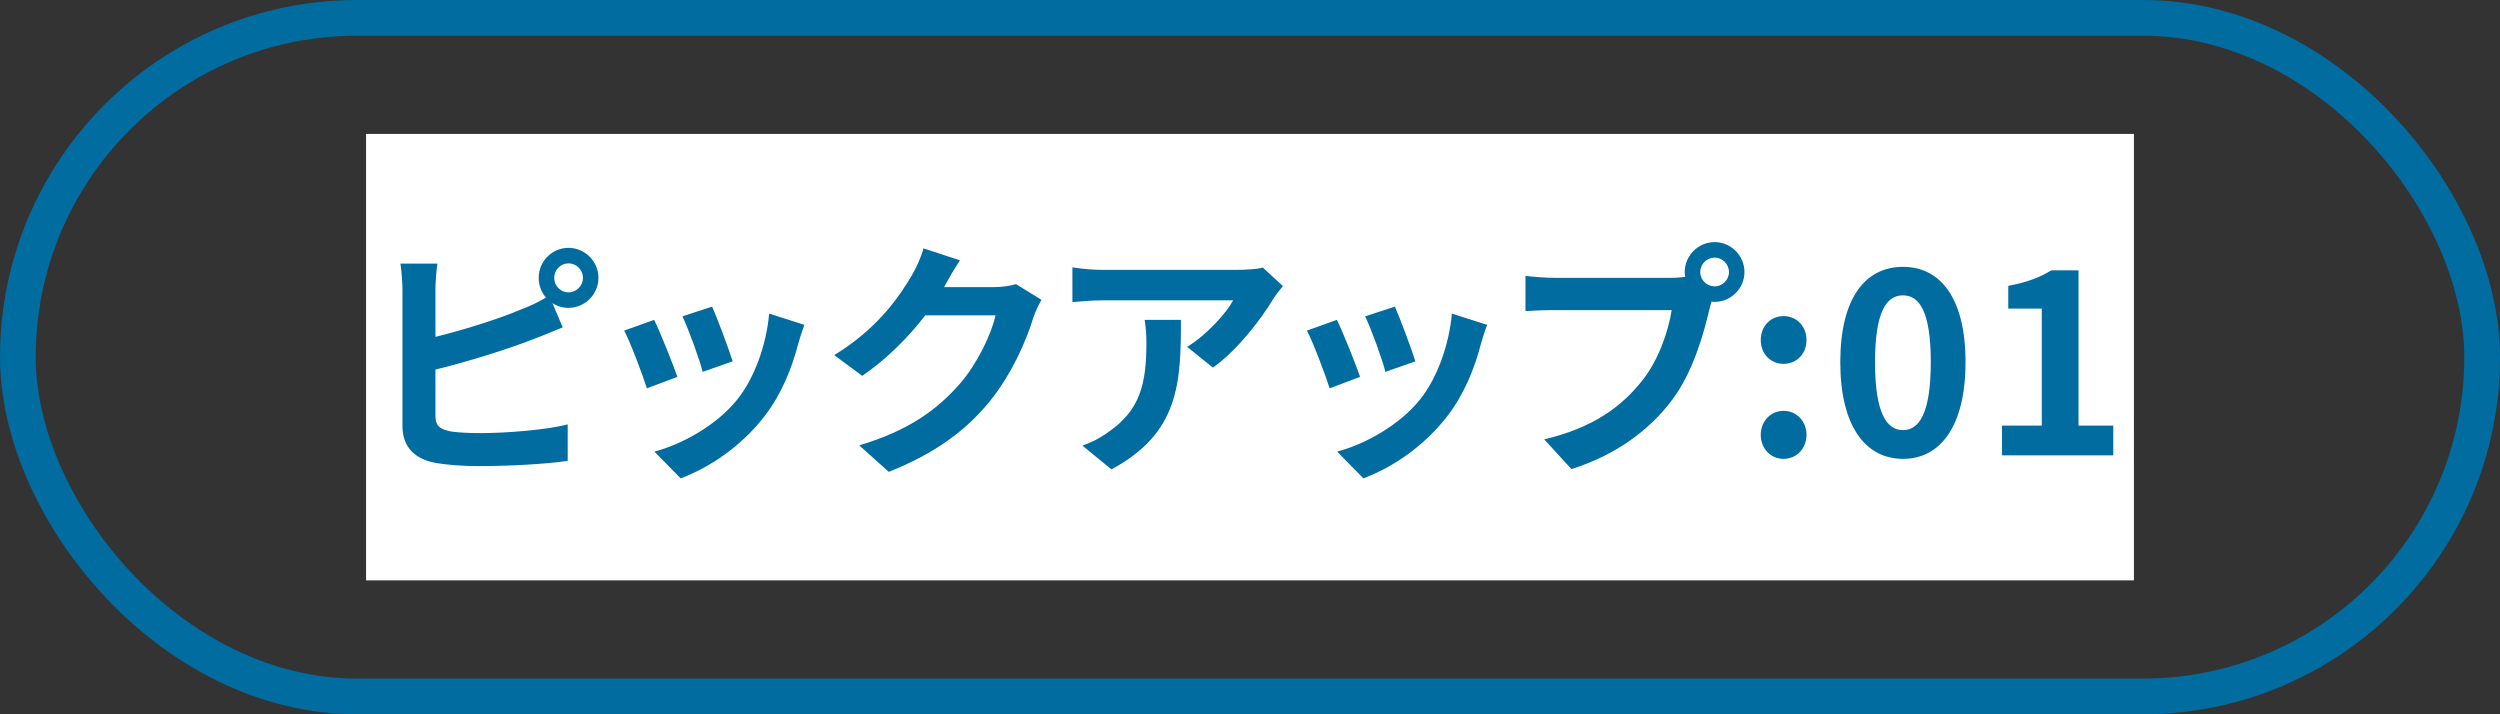
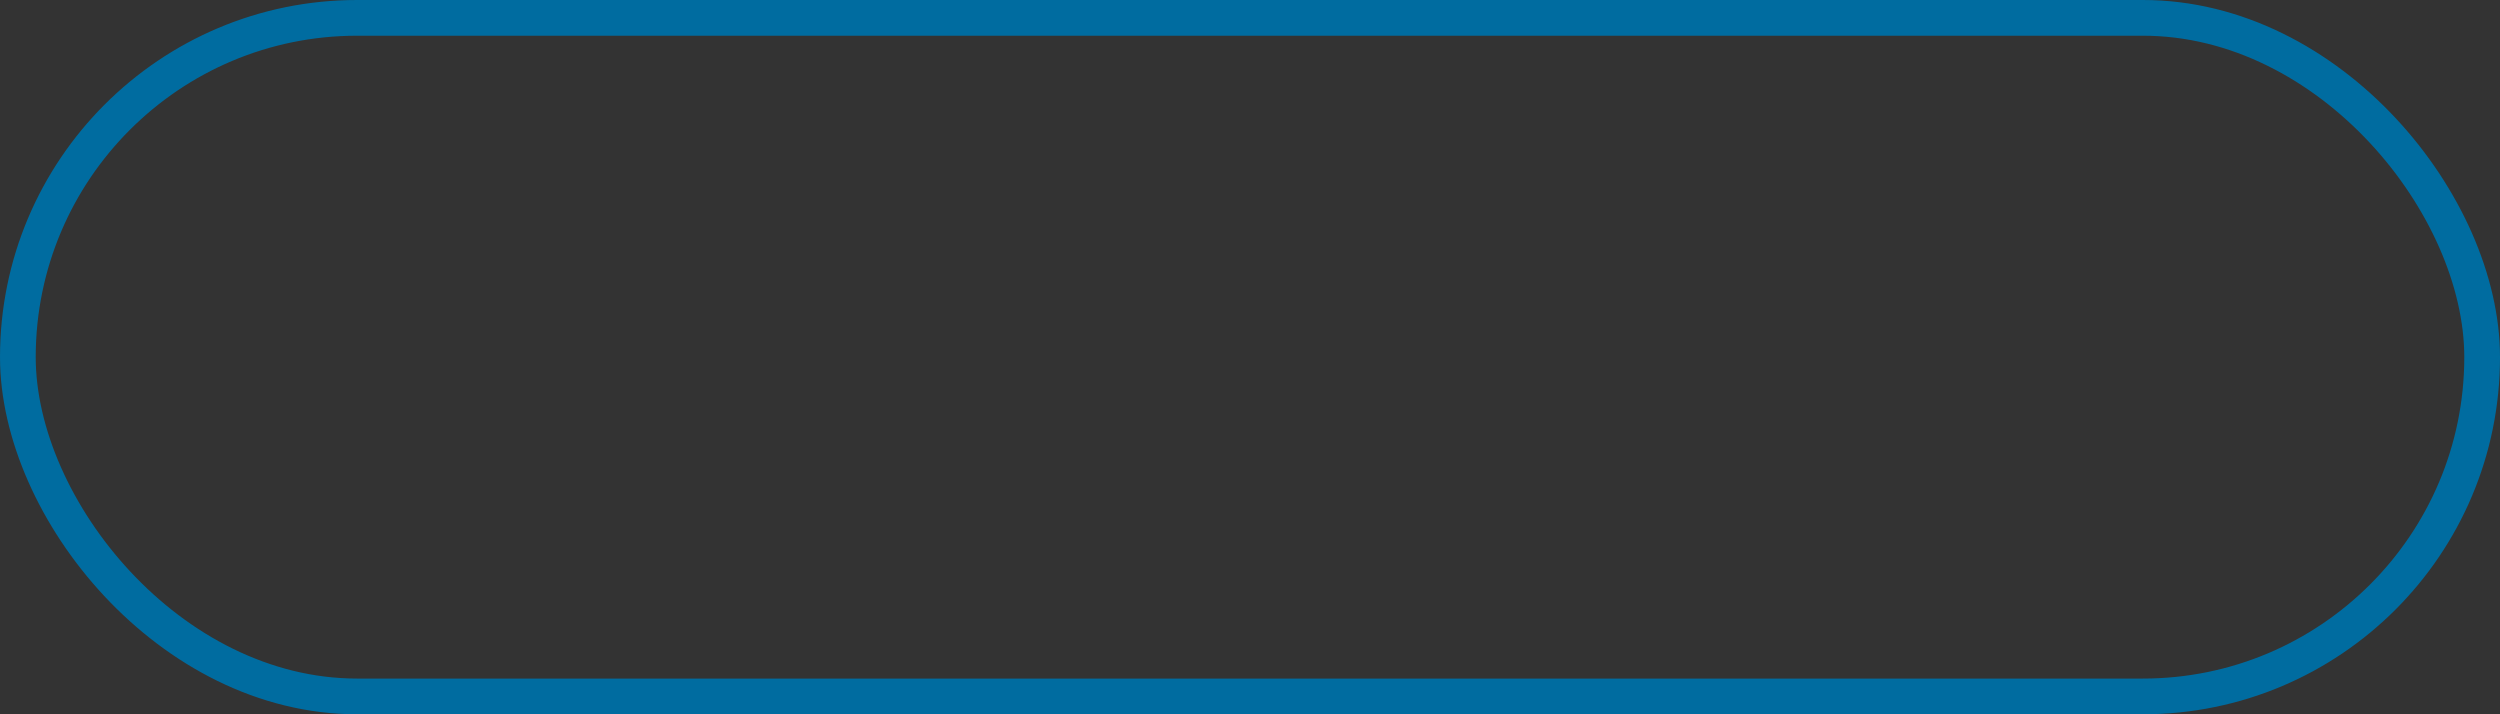
<svg xmlns="http://www.w3.org/2000/svg" width="140" height="40" viewBox="0 0 140 40" fill="none">
  <rect x="0" y="0" width="140" height="40" fill="#333333" stroke="none" />
  <rect x="1" y="1" width="138" height="38" rx="19" stroke="#006CA0" stroke-width="2" />
-   <rect width="99" height="25" transform="translate(20.5 7.5)" fill="white" />
-   <path d="M31.833 16.372C32.281 16.372 32.645 16.008 32.645 15.56C32.645 15.112 32.281 14.748 31.833 14.748C31.399 14.748 31.035 15.112 31.035 15.56C31.035 16.008 31.399 16.372 31.833 16.372ZM24.385 16.218V18.864C26.037 18.458 27.983 17.842 29.229 17.31C29.677 17.142 30.097 16.946 30.573 16.666C30.321 16.372 30.167 15.98 30.167 15.56C30.167 14.636 30.909 13.88 31.833 13.88C32.757 13.88 33.513 14.636 33.513 15.56C33.513 16.484 32.757 17.24 31.833 17.24C31.497 17.24 31.189 17.142 30.937 16.974L31.511 18.332C30.965 18.556 30.335 18.822 29.873 18.99C28.459 19.55 26.205 20.25 24.385 20.698V23.288C24.385 23.89 24.665 24.044 25.295 24.17C25.715 24.226 26.289 24.254 26.919 24.254C28.375 24.254 30.643 24.072 31.791 23.764V25.808C30.475 26.004 28.347 26.102 26.807 26.102C25.897 26.102 25.057 26.032 24.455 25.934C23.237 25.724 22.537 25.052 22.537 23.848V16.218C22.537 15.91 22.495 15.196 22.425 14.762H24.497C24.427 15.196 24.385 15.826 24.385 16.218ZM39.881 17.17C40.147 17.772 40.833 19.592 41.029 20.236L39.349 20.824C39.181 20.138 38.565 18.444 38.215 17.716L39.881 17.17ZM43.073 17.562L45.047 18.192C44.879 18.64 44.795 18.934 44.711 19.214C44.347 20.628 43.759 22.084 42.807 23.316C41.505 24.996 39.755 26.172 38.117 26.788L36.647 25.29C38.187 24.884 40.133 23.82 41.295 22.364C42.247 21.174 42.919 19.312 43.073 17.562ZM36.633 17.912C36.983 18.626 37.655 20.32 37.935 21.104L36.227 21.748C35.989 20.992 35.289 19.13 34.953 18.514L36.633 17.912ZM56.896 15.91L58.324 16.792C58.17 17.058 57.974 17.45 57.862 17.8C57.484 19.046 56.686 20.908 55.426 22.476C54.096 24.1 52.402 25.374 49.77 26.424L48.118 24.94C50.988 24.086 52.542 22.868 53.76 21.482C54.712 20.39 55.524 18.71 55.748 17.66H51.814C50.876 18.878 49.658 20.11 48.286 21.048L46.718 19.886C49.168 18.388 50.386 16.582 51.086 15.378C51.296 15.028 51.59 14.384 51.716 13.908L53.76 14.58C53.424 15.07 53.074 15.7 52.906 16.008L52.864 16.078H55.678C56.112 16.078 56.574 16.008 56.896 15.91ZM64.101 17.912H66.131C66.131 21.384 66.061 24.24 62.239 26.284L60.615 24.954C61.063 24.8 61.567 24.562 62.085 24.184C63.863 22.952 64.199 21.468 64.199 19.172C64.199 18.738 64.171 18.36 64.101 17.912ZM70.723 14.986L71.843 16.022C71.689 16.204 71.423 16.54 71.297 16.75C70.639 17.842 69.309 19.606 67.923 20.586L66.481 19.424C67.601 18.738 68.693 17.506 69.057 16.82H61.763C61.175 16.82 60.713 16.862 60.055 16.918V14.972C60.587 15.056 61.175 15.112 61.763 15.112H69.309C69.701 15.112 70.471 15.07 70.723 14.986ZM78.114 17.17C78.38 17.772 79.066 19.592 79.262 20.236L77.582 20.824C77.414 20.138 76.798 18.444 76.448 17.716L78.114 17.17ZM81.306 17.562L83.28 18.192C83.112 18.64 83.028 18.934 82.944 19.214C82.58 20.628 81.992 22.084 81.04 23.316C79.738 24.996 77.988 26.172 76.35 26.788L74.88 25.29C76.42 24.884 78.366 23.82 79.528 22.364C80.48 21.174 81.152 19.312 81.306 17.562ZM74.866 17.912C75.216 18.626 75.888 20.32 76.168 21.104L74.46 21.748C74.222 20.992 73.522 19.13 73.186 18.514L74.866 17.912ZM96.024 16.036C96.458 16.036 96.822 15.672 96.822 15.238C96.822 14.79 96.458 14.426 96.024 14.426C95.576 14.426 95.212 14.79 95.212 15.238C95.212 15.672 95.576 16.036 96.024 16.036ZM87.092 15.56H93.574C93.77 15.56 94.064 15.546 94.372 15.504C94.358 15.42 94.344 15.336 94.344 15.238C94.344 14.314 95.1 13.558 96.024 13.558C96.934 13.558 97.69 14.314 97.69 15.238C97.69 16.148 96.934 16.904 96.024 16.904C95.968 16.904 95.898 16.904 95.842 16.89L95.73 17.31C95.408 18.682 94.806 20.852 93.63 22.406C92.37 24.086 90.508 25.472 88.002 26.27L86.476 24.604C89.262 23.946 90.83 22.742 91.964 21.314C92.888 20.152 93.42 18.57 93.616 17.366H87.092C86.448 17.366 85.79 17.394 85.426 17.422V15.448C85.832 15.504 86.63 15.56 87.092 15.56ZM99.876 20.376C99.148 20.376 98.602 19.802 98.602 19.046C98.602 18.276 99.148 17.702 99.876 17.702C100.618 17.702 101.164 18.276 101.164 19.046C101.164 19.802 100.618 20.376 99.876 20.376ZM99.876 25.696C99.148 25.696 98.602 25.108 98.602 24.352C98.602 23.596 99.148 23.008 99.876 23.008C100.618 23.008 101.164 23.596 101.164 24.352C101.164 25.108 100.618 25.696 99.876 25.696ZM106.57 25.696C104.456 25.696 103.056 23.848 103.056 20.278C103.056 16.694 104.456 14.944 106.57 14.944C108.67 14.944 110.07 16.708 110.07 20.278C110.07 23.848 108.67 25.696 106.57 25.696ZM106.57 24.086C107.452 24.086 108.124 23.19 108.124 20.278C108.124 17.38 107.452 16.54 106.57 16.54C105.674 16.54 105.002 17.38 105.002 20.278C105.002 23.19 105.674 24.086 106.57 24.086ZM112.113 25.5V23.834H114.339V17.282H112.463V16.008C113.499 15.812 114.213 15.546 114.871 15.14H116.397V23.834H118.343V25.5H112.113Z" fill="#006CA0" />
</svg>